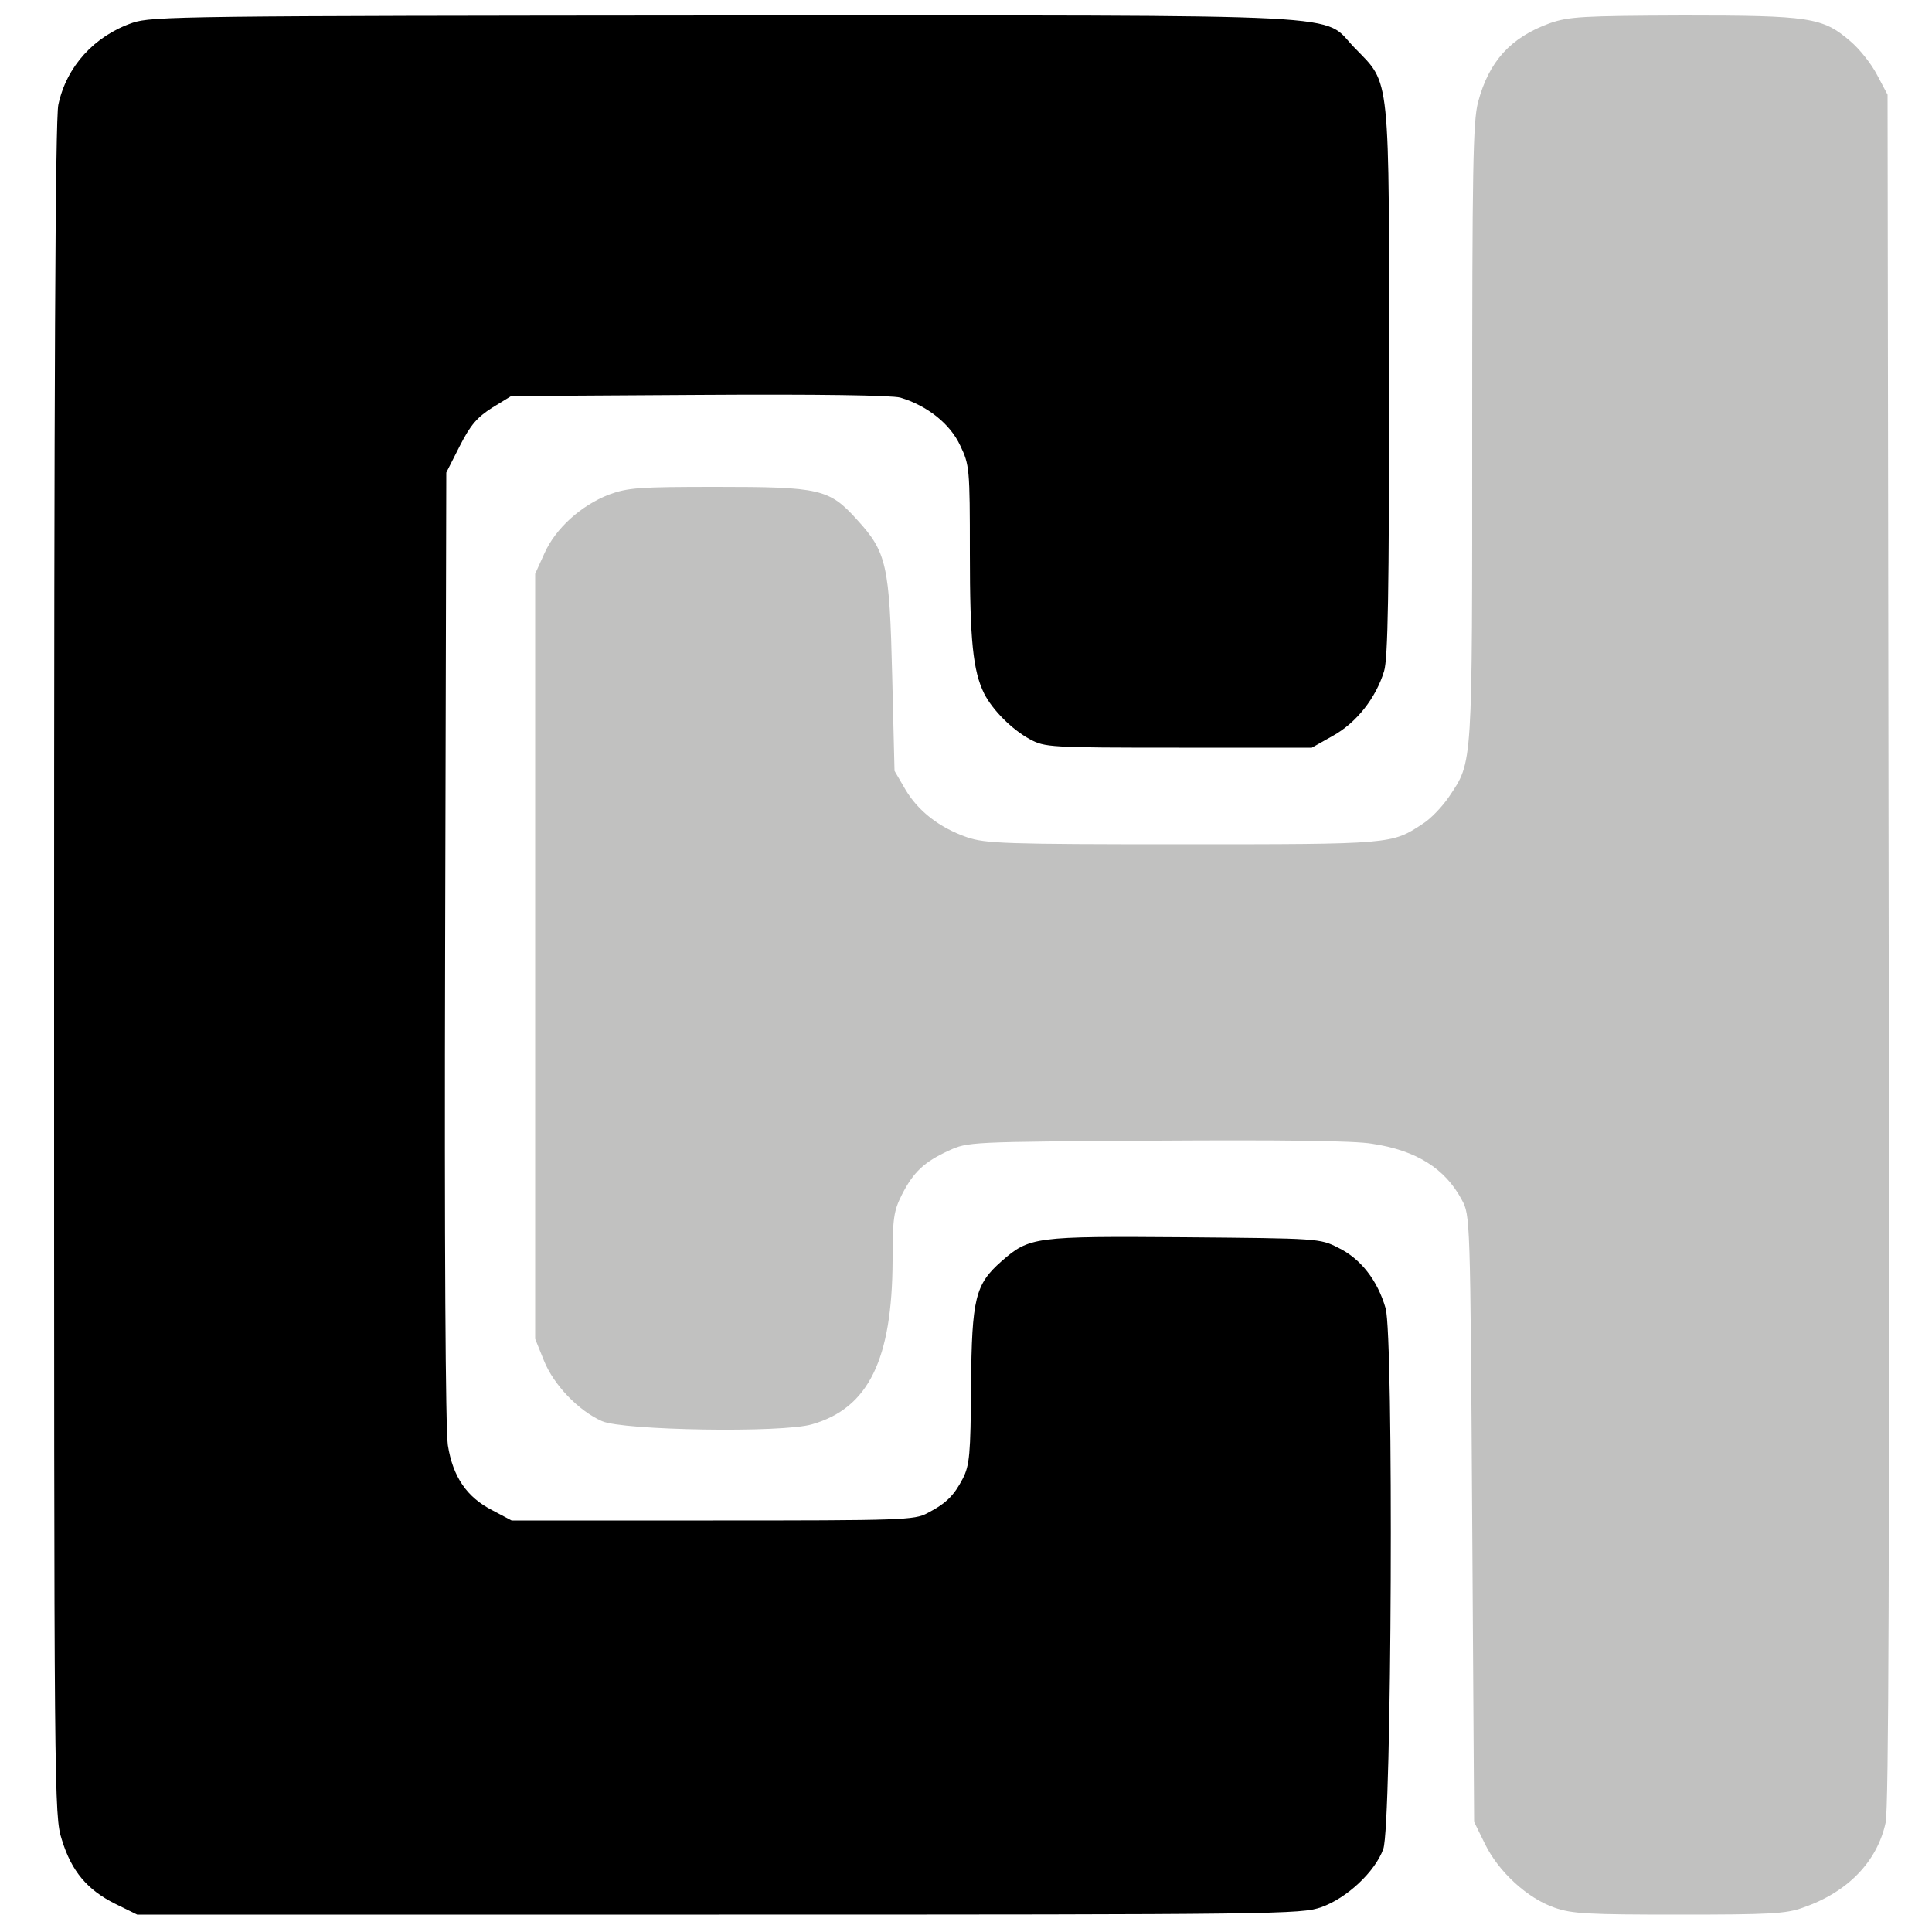
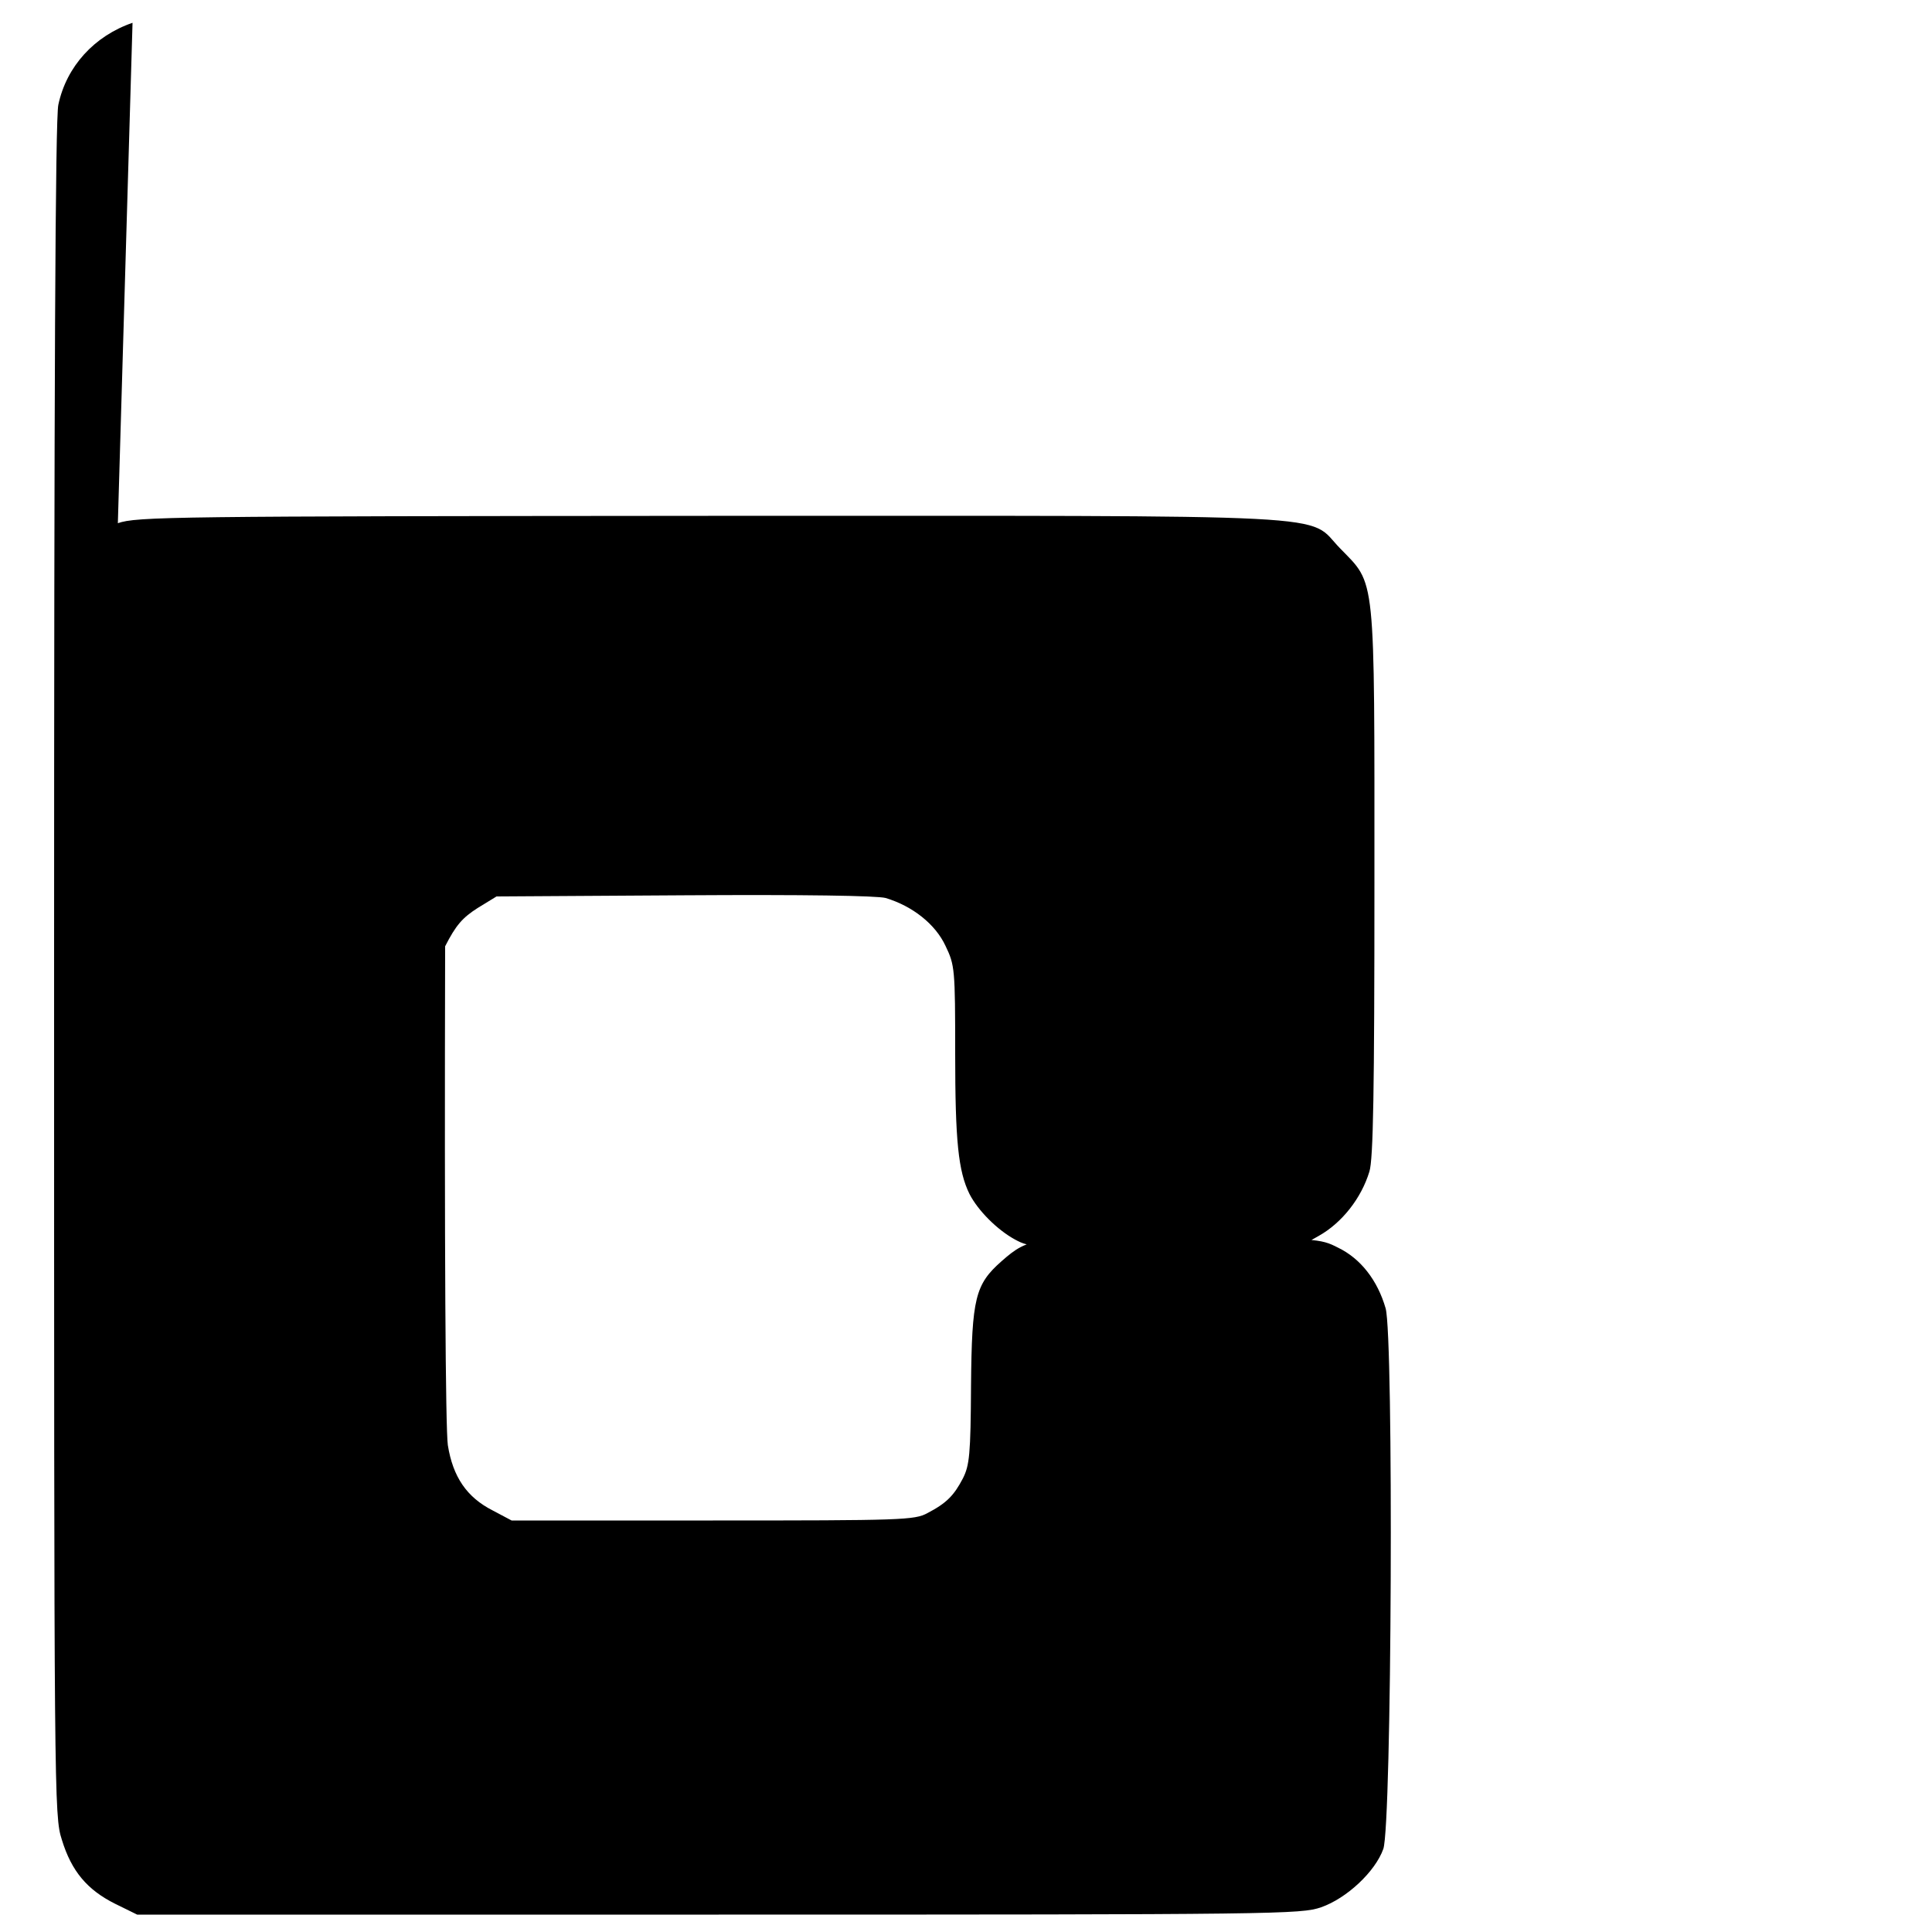
<svg xmlns="http://www.w3.org/2000/svg" version="1.0" width="500pt" height="500pt" viewBox="0 0 500 500" preserveAspectRatio="xMidYMid meet">
  <g transform="translate(0,500) scale(0.1,-0.1)" fill="#000000" stroke="none">
-     <path d="M343 4941 c-99 -34 -171 -113 -192 -212 -8 -35 -11 -732 -11 -2238 0 -2150 0 -2190 20 -2252 25 -82 66 -130 138 -166 l57 -28 1505 0 c1451 0 1507 1 1559 19 66 23 140 92 161 151 22 62 27 1325 6 1399 -21 73 -65 129 -123 157 -47 24 -52 24 -398 27 -388 3 -401 1 -473 -62 -68 -60 -77 -95 -79 -322 -1 -179 -4 -206 -21 -240 -23 -44 -42 -64 -92 -90 -33 -18 -66 -19 -555 -19 l-521 0 -49 26 c-67 34 -103 87 -116 169 -6 42 -9 507 -7 1291 l3 1226 35 69 c28 55 45 74 84 99 l49 30 486 3 c310 2 499 -1 521 -7 70 -21 129 -68 155 -124 24 -50 25 -59 25 -279 0 -226 8 -304 37 -363 22 -43 72 -93 118 -118 39 -21 50 -22 385 -22 l345 0 55 31 c61 34 111 98 132 167 10 32 13 208 13 747 0 811 4 770 -89 866 -89 91 46 84 -1635 84 -1391 -1 -1479 -2 -1528 -19z" />
-     <path d="M4011 4940 c-102 -37 -158 -99 -186 -205 -13 -51 -15 -170 -15 -855 0 -873 2 -849 -60 -942 -17 -25 -47 -57 -68 -70 -80 -53 -79 -53 -622 -53 -461 0 -509 2 -557 18 -72 25 -127 68 -160 124 l-28 48 -6 245 c-7 288 -14 321 -91 405 -72 80 -96 85 -364 85 -200 0 -229 -2 -278 -20 -72 -28 -138 -87 -167 -152 l-24 -53 0 -990 0 -990 23 -57 c25 -62 89 -129 150 -156 54 -24 468 -31 544 -8 146 42 207 168 208 424 0 110 3 128 24 170 30 59 58 85 121 114 50 23 53 23 538 26 319 2 513 0 558 -8 114 -17 189 -64 232 -145 22 -40 22 -45 27 -825 l5 -785 28 -57 c35 -72 110 -141 180 -165 45 -16 87 -18 322 -18 234 0 277 2 321 18 116 40 192 119 214 220 8 37 10 676 8 2262 l-3 2210 -27 51 c-15 29 -46 68 -70 88 -71 61 -104 66 -432 66 -262 -1 -296 -3 -345 -20z" style="fill: #c1c1c0" />
+     <path d="M343 4941 c-99 -34 -171 -113 -192 -212 -8 -35 -11 -732 -11 -2238 0 -2150 0 -2190 20 -2252 25 -82 66 -130 138 -166 l57 -28 1505 0 c1451 0 1507 1 1559 19 66 23 140 92 161 151 22 62 27 1325 6 1399 -21 73 -65 129 -123 157 -47 24 -52 24 -398 27 -388 3 -401 1 -473 -62 -68 -60 -77 -95 -79 -322 -1 -179 -4 -206 -21 -240 -23 -44 -42 -64 -92 -90 -33 -18 -66 -19 -555 -19 l-521 0 -49 26 c-67 34 -103 87 -116 169 -6 42 -9 507 -7 1291 c28 55 45 74 84 99 l49 30 486 3 c310 2 499 -1 521 -7 70 -21 129 -68 155 -124 24 -50 25 -59 25 -279 0 -226 8 -304 37 -363 22 -43 72 -93 118 -118 39 -21 50 -22 385 -22 l345 0 55 31 c61 34 111 98 132 167 10 32 13 208 13 747 0 811 4 770 -89 866 -89 91 46 84 -1635 84 -1391 -1 -1479 -2 -1528 -19z" />
  </g>
</svg>